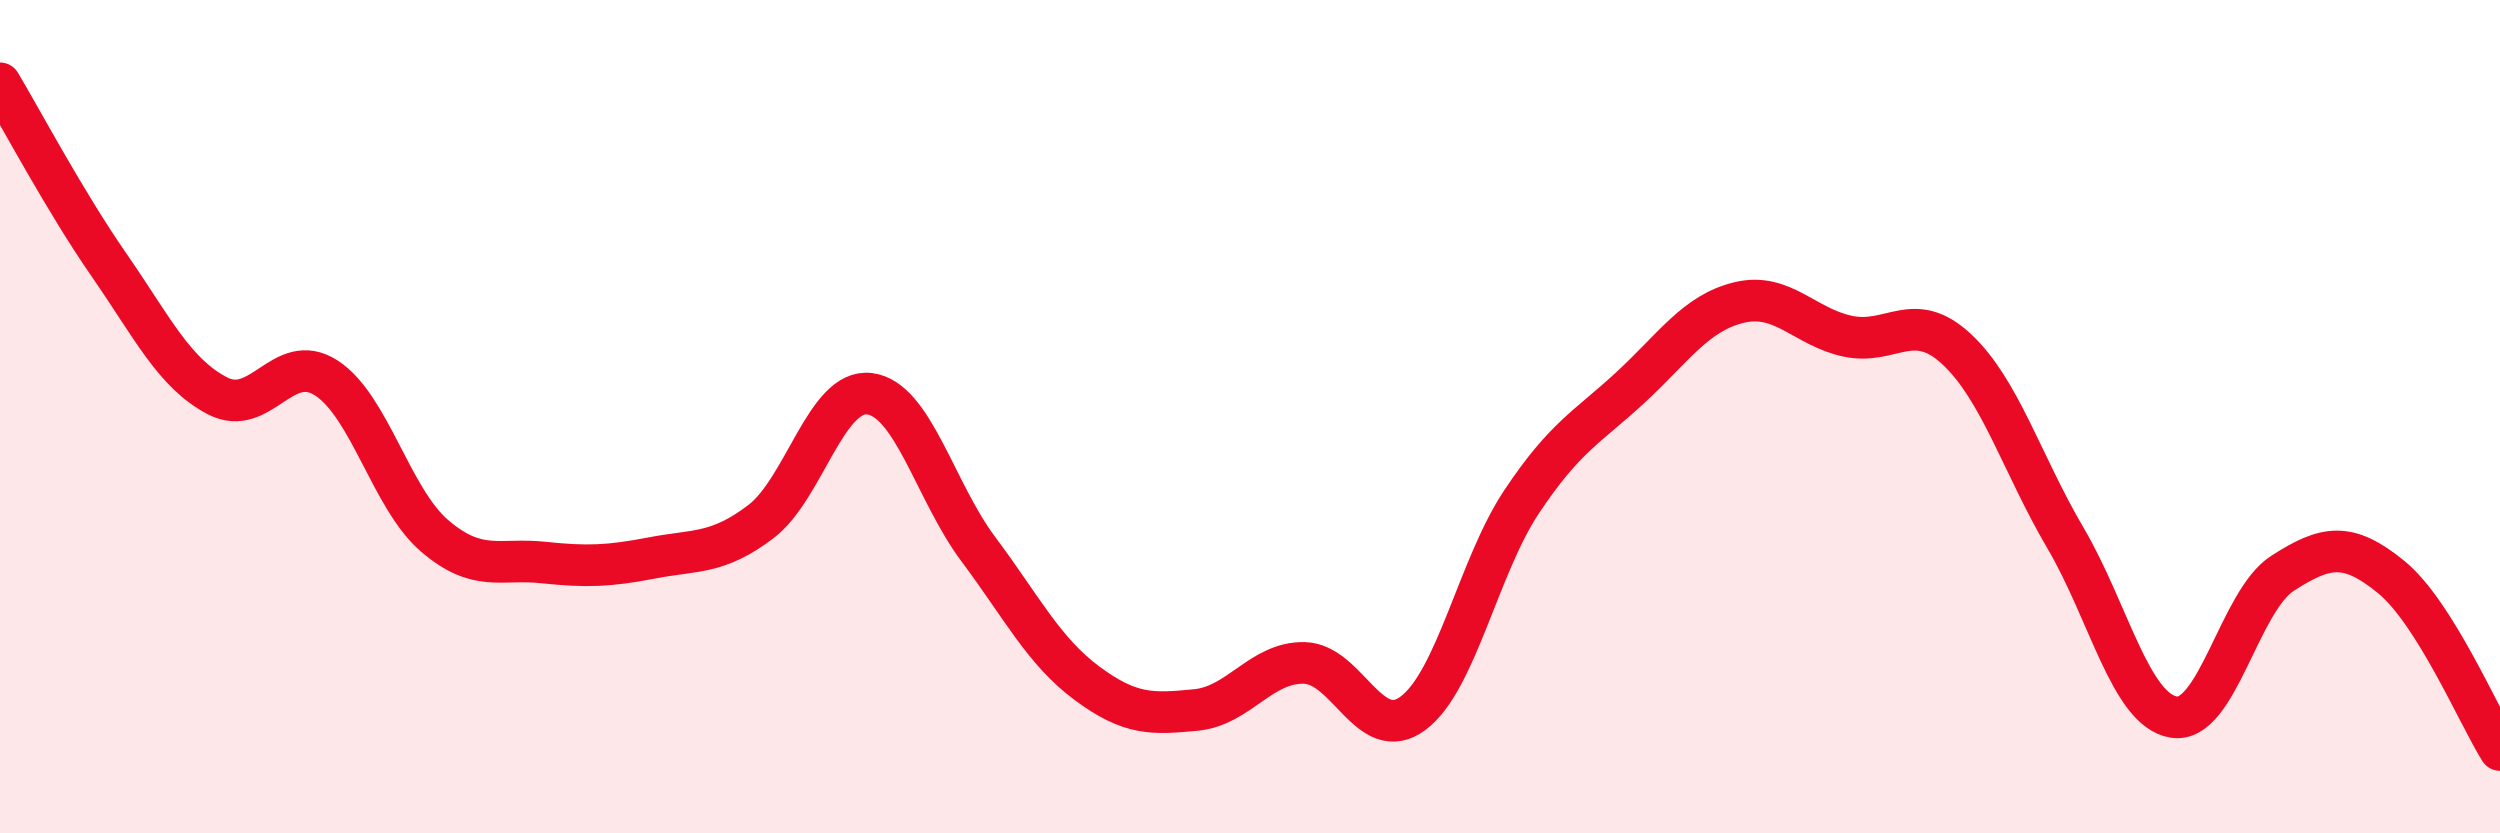
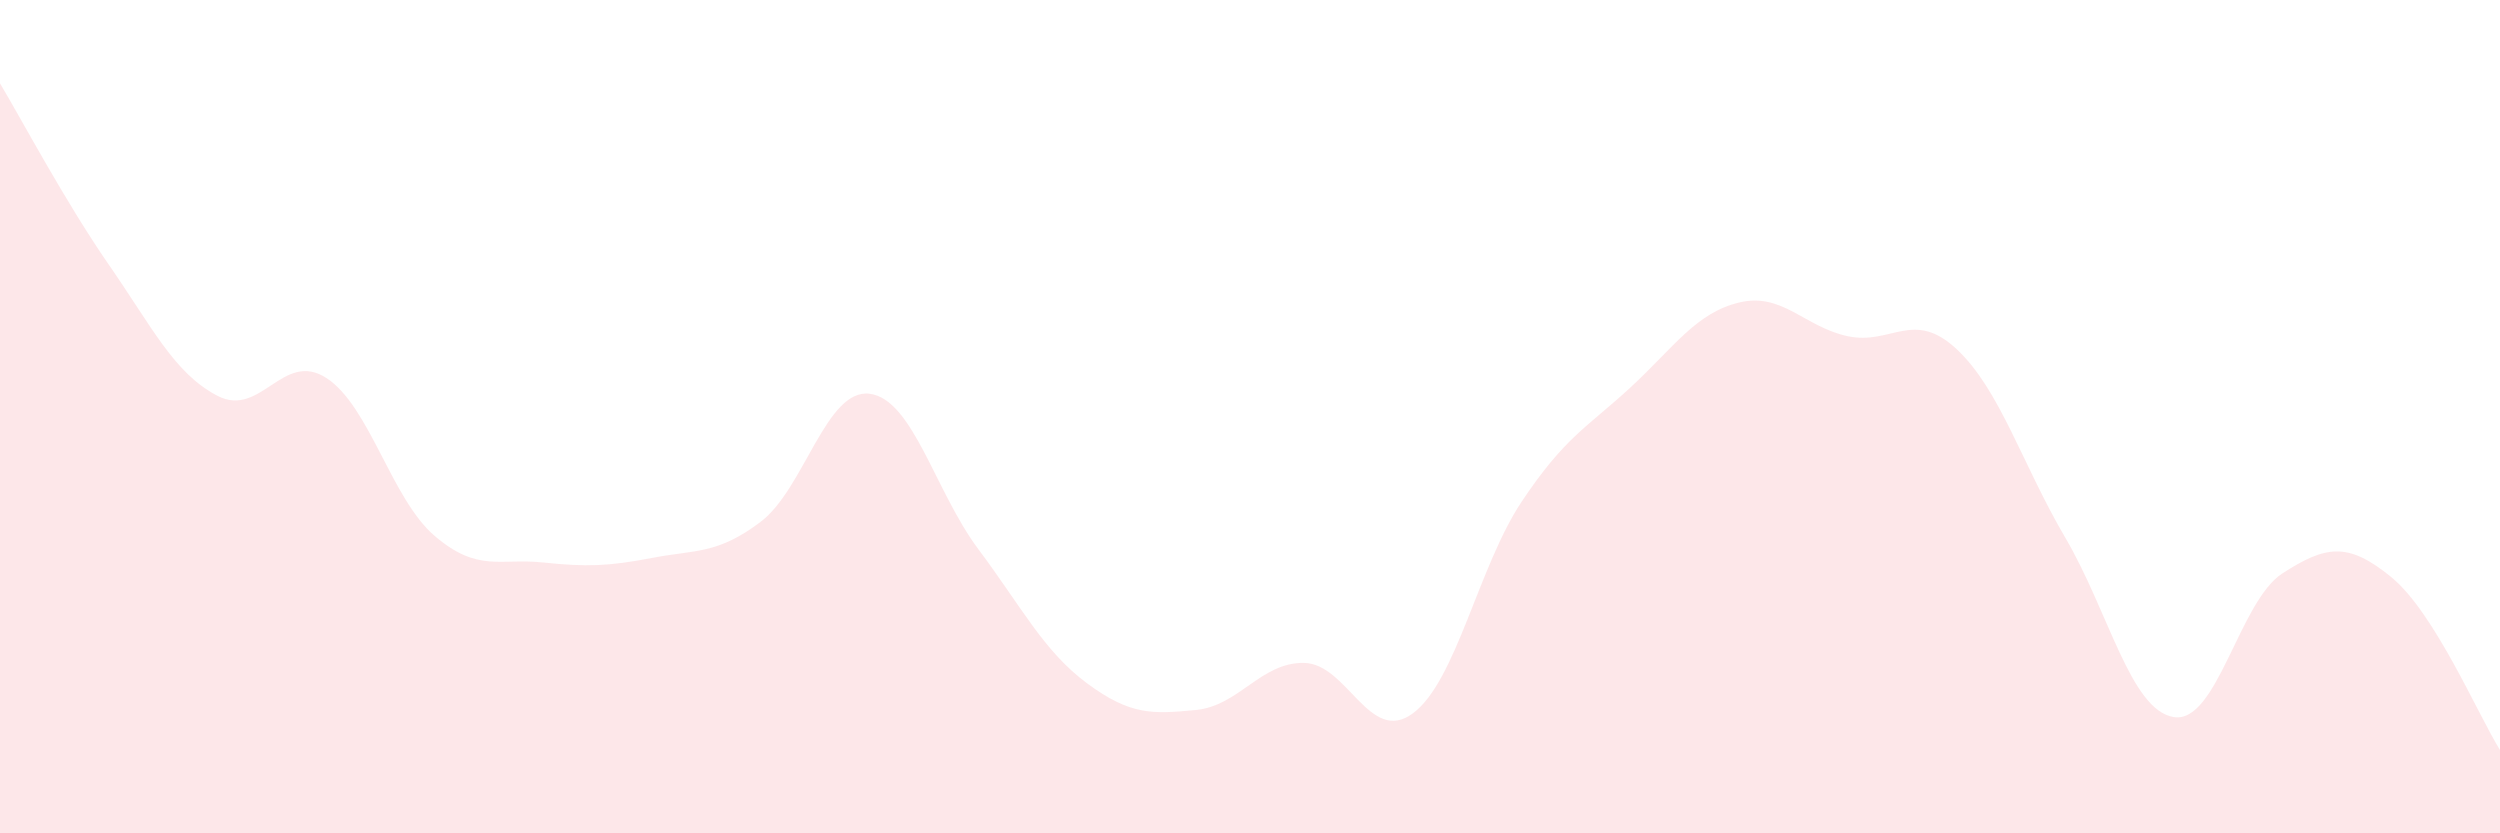
<svg xmlns="http://www.w3.org/2000/svg" width="60" height="20" viewBox="0 0 60 20">
  <path d="M 0,2 C 0.52,2.87 1.57,4.85 2.61,6.35 C 3.65,7.85 4.18,8.96 5.22,9.5 C 6.26,10.04 6.79,8.4 7.83,9.07 C 8.87,9.74 9.39,11.97 10.43,12.86 C 11.47,13.75 12,13.39 13.04,13.5 C 14.08,13.61 14.61,13.59 15.65,13.39 C 16.69,13.19 17.22,13.31 18.26,12.52 C 19.3,11.73 19.83,9.32 20.87,9.45 C 21.91,9.58 22.44,11.79 23.48,13.18 C 24.52,14.57 25.05,15.63 26.09,16.4 C 27.13,17.17 27.66,17.14 28.7,17.04 C 29.74,16.94 30.26,15.89 31.3,15.91 C 32.34,15.93 32.87,17.89 33.91,17.12 C 34.95,16.35 35.48,13.6 36.52,12.04 C 37.56,10.48 38.09,10.26 39.13,9.3 C 40.17,8.34 40.7,7.51 41.74,7.26 C 42.78,7.01 43.31,7.85 44.35,8.07 C 45.39,8.29 45.92,7.41 46.96,8.38 C 48,9.35 48.53,11.14 49.57,12.91 C 50.61,14.68 51.13,17.04 52.17,17.21 C 53.21,17.38 53.74,14.43 54.78,13.76 C 55.82,13.09 56.35,13 57.39,13.85 C 58.43,14.7 59.48,17.17 60,18L60 20L0 20Z" fill="#EB0A25" opacity="0.1" stroke-linecap="round" stroke-linejoin="round" />
-   <path d="M 0,2 C 0.52,2.87 1.57,4.85 2.61,6.35 C 3.65,7.85 4.18,8.96 5.22,9.5 C 6.26,10.04 6.79,8.4 7.83,9.07 C 8.87,9.74 9.39,11.97 10.43,12.86 C 11.47,13.75 12,13.39 13.04,13.5 C 14.08,13.61 14.61,13.59 15.65,13.39 C 16.69,13.19 17.22,13.31 18.26,12.52 C 19.3,11.73 19.83,9.32 20.87,9.45 C 21.91,9.58 22.44,11.79 23.48,13.18 C 24.52,14.57 25.05,15.63 26.09,16.4 C 27.13,17.17 27.66,17.14 28.7,17.04 C 29.74,16.94 30.26,15.89 31.3,15.91 C 32.34,15.93 32.87,17.89 33.91,17.12 C 34.95,16.35 35.48,13.6 36.52,12.04 C 37.56,10.48 38.09,10.26 39.13,9.3 C 40.17,8.34 40.7,7.51 41.74,7.26 C 42.78,7.01 43.31,7.85 44.35,8.07 C 45.39,8.29 45.92,7.41 46.96,8.38 C 48,9.35 48.53,11.14 49.57,12.91 C 50.61,14.68 51.13,17.04 52.17,17.21 C 53.21,17.38 53.74,14.43 54.78,13.76 C 55.82,13.09 56.35,13 57.39,13.85 C 58.43,14.7 59.48,17.17 60,18" stroke="#EB0A25" stroke-width="1" fill="none" stroke-linecap="round" stroke-linejoin="round" />
</svg>